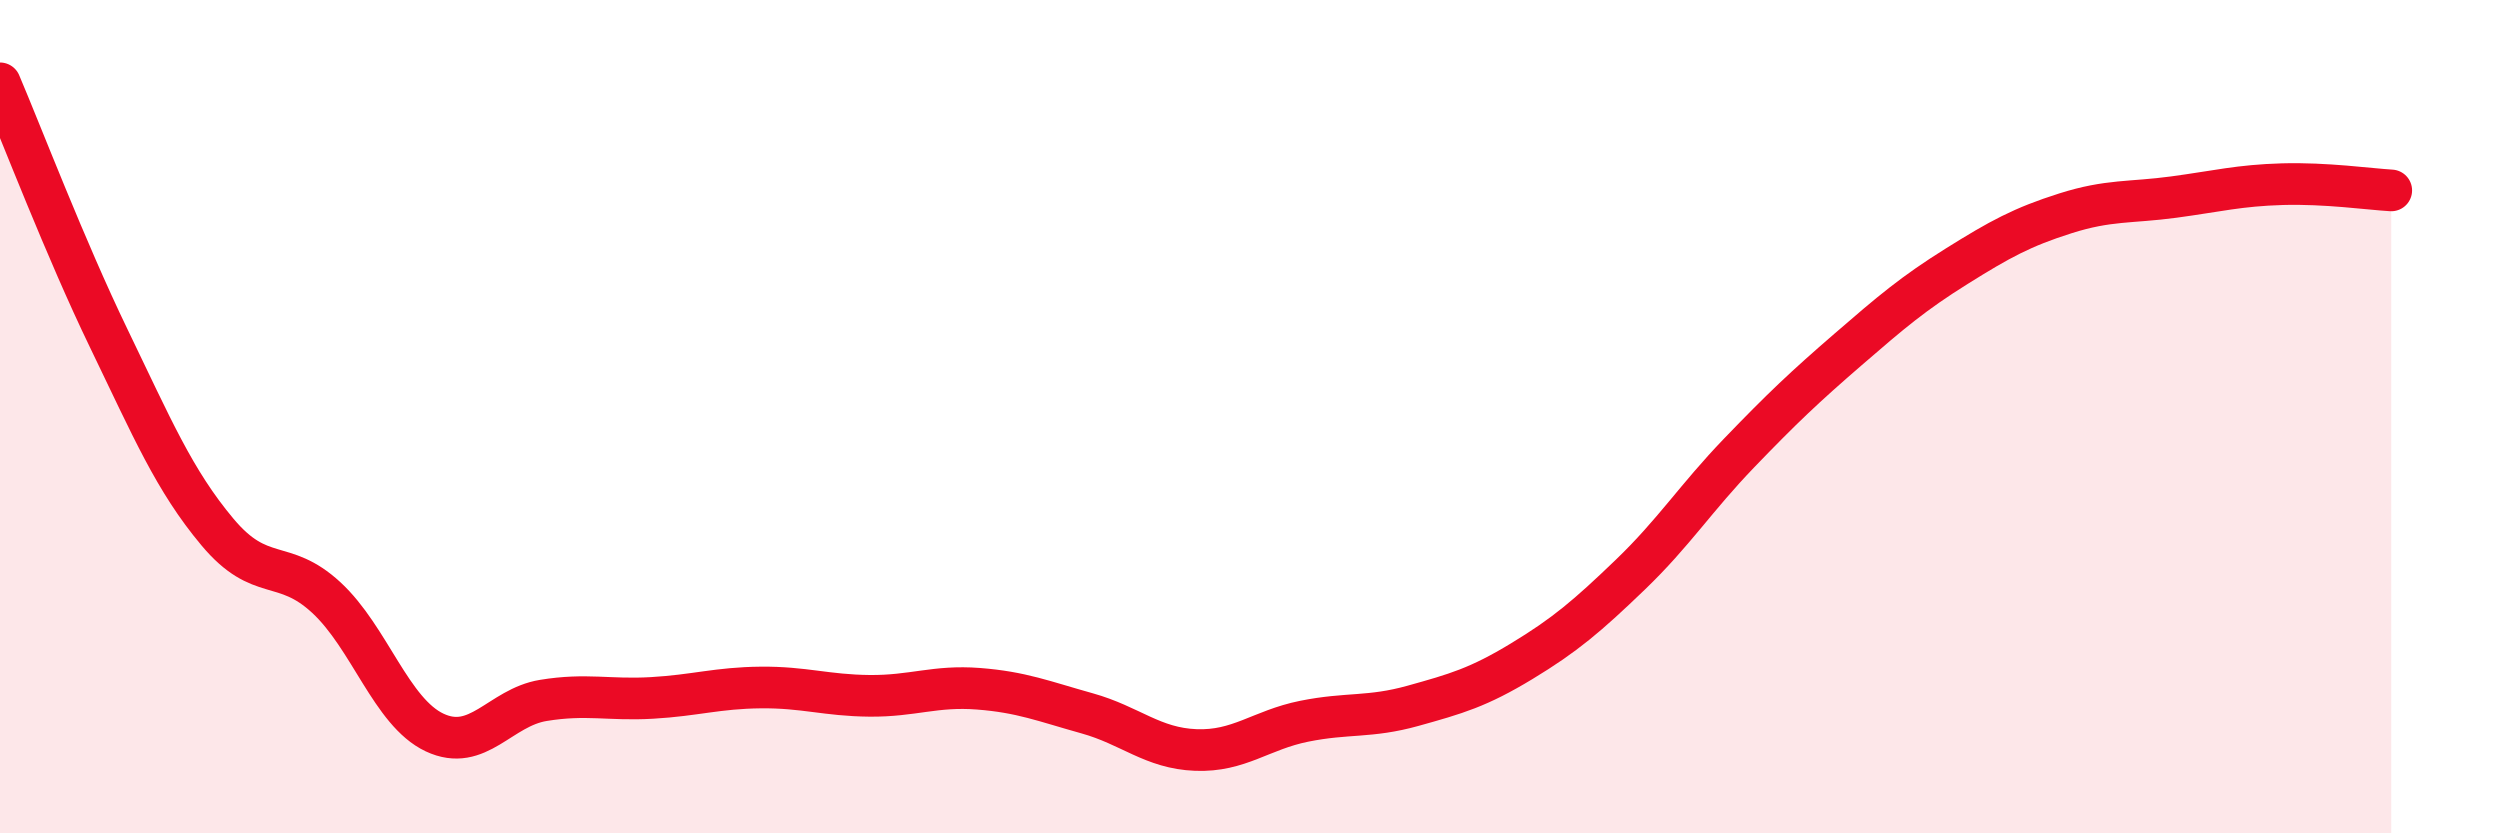
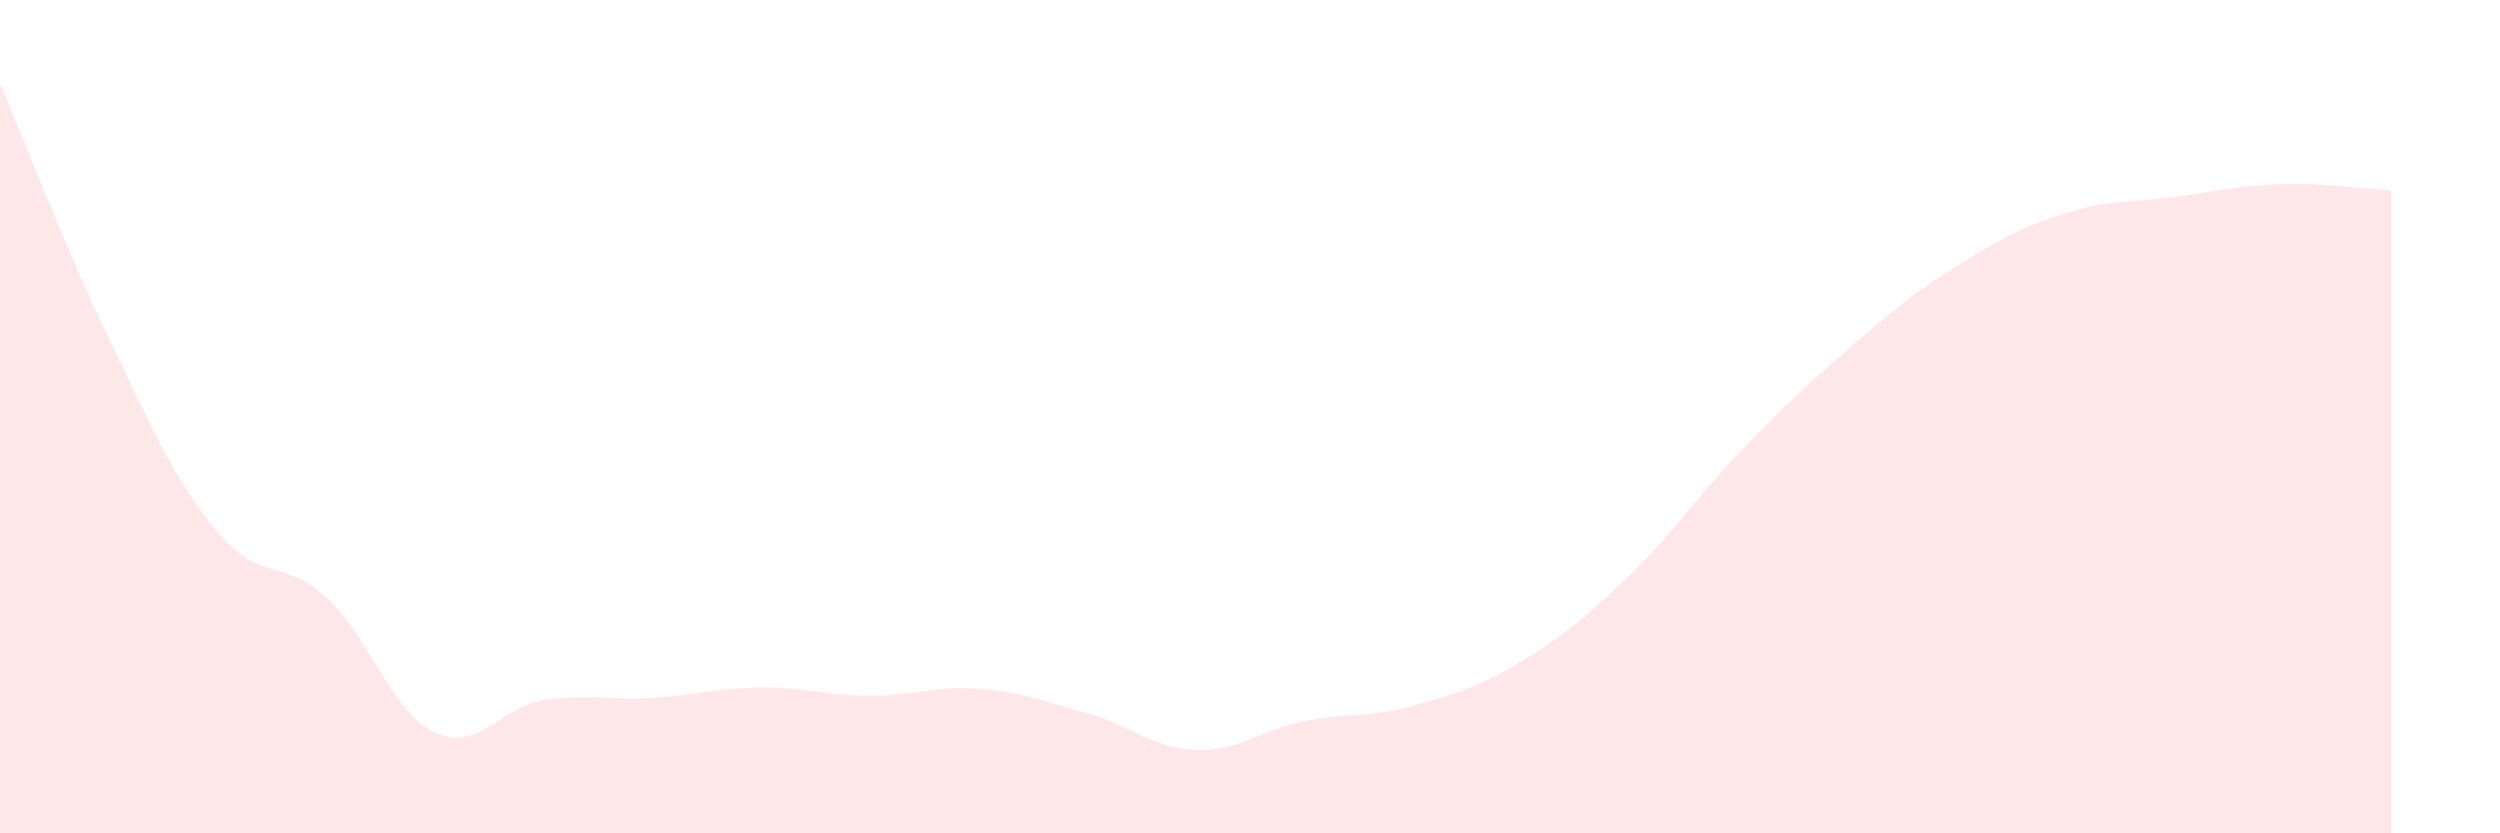
<svg xmlns="http://www.w3.org/2000/svg" width="60" height="20" viewBox="0 0 60 20">
  <path d="M 0,2 C 0.52,3.22 1.57,5.97 2.61,8.12 C 3.65,10.27 4.18,11.53 5.22,12.77 C 6.26,14.01 6.79,13.38 7.83,14.34 C 8.87,15.3 9.39,17.09 10.43,17.58 C 11.47,18.07 12,16.98 13.04,16.81 C 14.08,16.64 14.61,16.81 15.65,16.75 C 16.69,16.69 17.22,16.51 18.26,16.5 C 19.3,16.49 19.83,16.69 20.87,16.7 C 21.91,16.71 22.44,16.45 23.48,16.53 C 24.52,16.61 25.05,16.83 26.09,17.12 C 27.13,17.41 27.66,17.96 28.7,18 C 29.74,18.04 30.26,17.52 31.3,17.31 C 32.34,17.1 32.87,17.23 33.91,16.94 C 34.95,16.65 35.48,16.5 36.52,15.87 C 37.56,15.24 38.09,14.79 39.13,13.79 C 40.17,12.79 40.7,11.95 41.74,10.87 C 42.78,9.79 43.31,9.29 44.35,8.39 C 45.39,7.49 45.92,7.04 46.96,6.39 C 48,5.74 48.53,5.45 49.57,5.12 C 50.61,4.79 51.13,4.87 52.17,4.73 C 53.21,4.59 53.74,4.45 54.78,4.42 C 55.82,4.39 56.87,4.54 57.39,4.57L57.39 20L0 20Z" fill="#EB0A25" opacity="0.1" stroke-linecap="round" stroke-linejoin="round" />
-   <path d="M 0,2 C 0.52,3.22 1.57,5.97 2.61,8.12 C 3.65,10.27 4.18,11.53 5.22,12.77 C 6.26,14.01 6.79,13.38 7.83,14.34 C 8.87,15.3 9.39,17.09 10.43,17.58 C 11.47,18.07 12,16.98 13.04,16.81 C 14.08,16.64 14.61,16.81 15.65,16.75 C 16.69,16.69 17.22,16.51 18.26,16.5 C 19.3,16.49 19.83,16.69 20.87,16.7 C 21.91,16.71 22.44,16.45 23.48,16.53 C 24.52,16.61 25.05,16.83 26.09,17.12 C 27.13,17.41 27.66,17.96 28.7,18 C 29.74,18.04 30.26,17.52 31.3,17.31 C 32.34,17.1 32.87,17.23 33.91,16.94 C 34.95,16.65 35.48,16.5 36.52,15.87 C 37.56,15.24 38.09,14.79 39.13,13.79 C 40.17,12.79 40.7,11.95 41.74,10.87 C 42.78,9.79 43.31,9.29 44.35,8.39 C 45.39,7.49 45.92,7.04 46.96,6.39 C 48,5.74 48.53,5.45 49.57,5.12 C 50.61,4.79 51.13,4.87 52.17,4.73 C 53.21,4.59 53.74,4.45 54.78,4.42 C 55.82,4.39 56.87,4.54 57.39,4.57" stroke="#EB0A25" stroke-width="1" fill="none" stroke-linecap="round" stroke-linejoin="round" />
</svg>